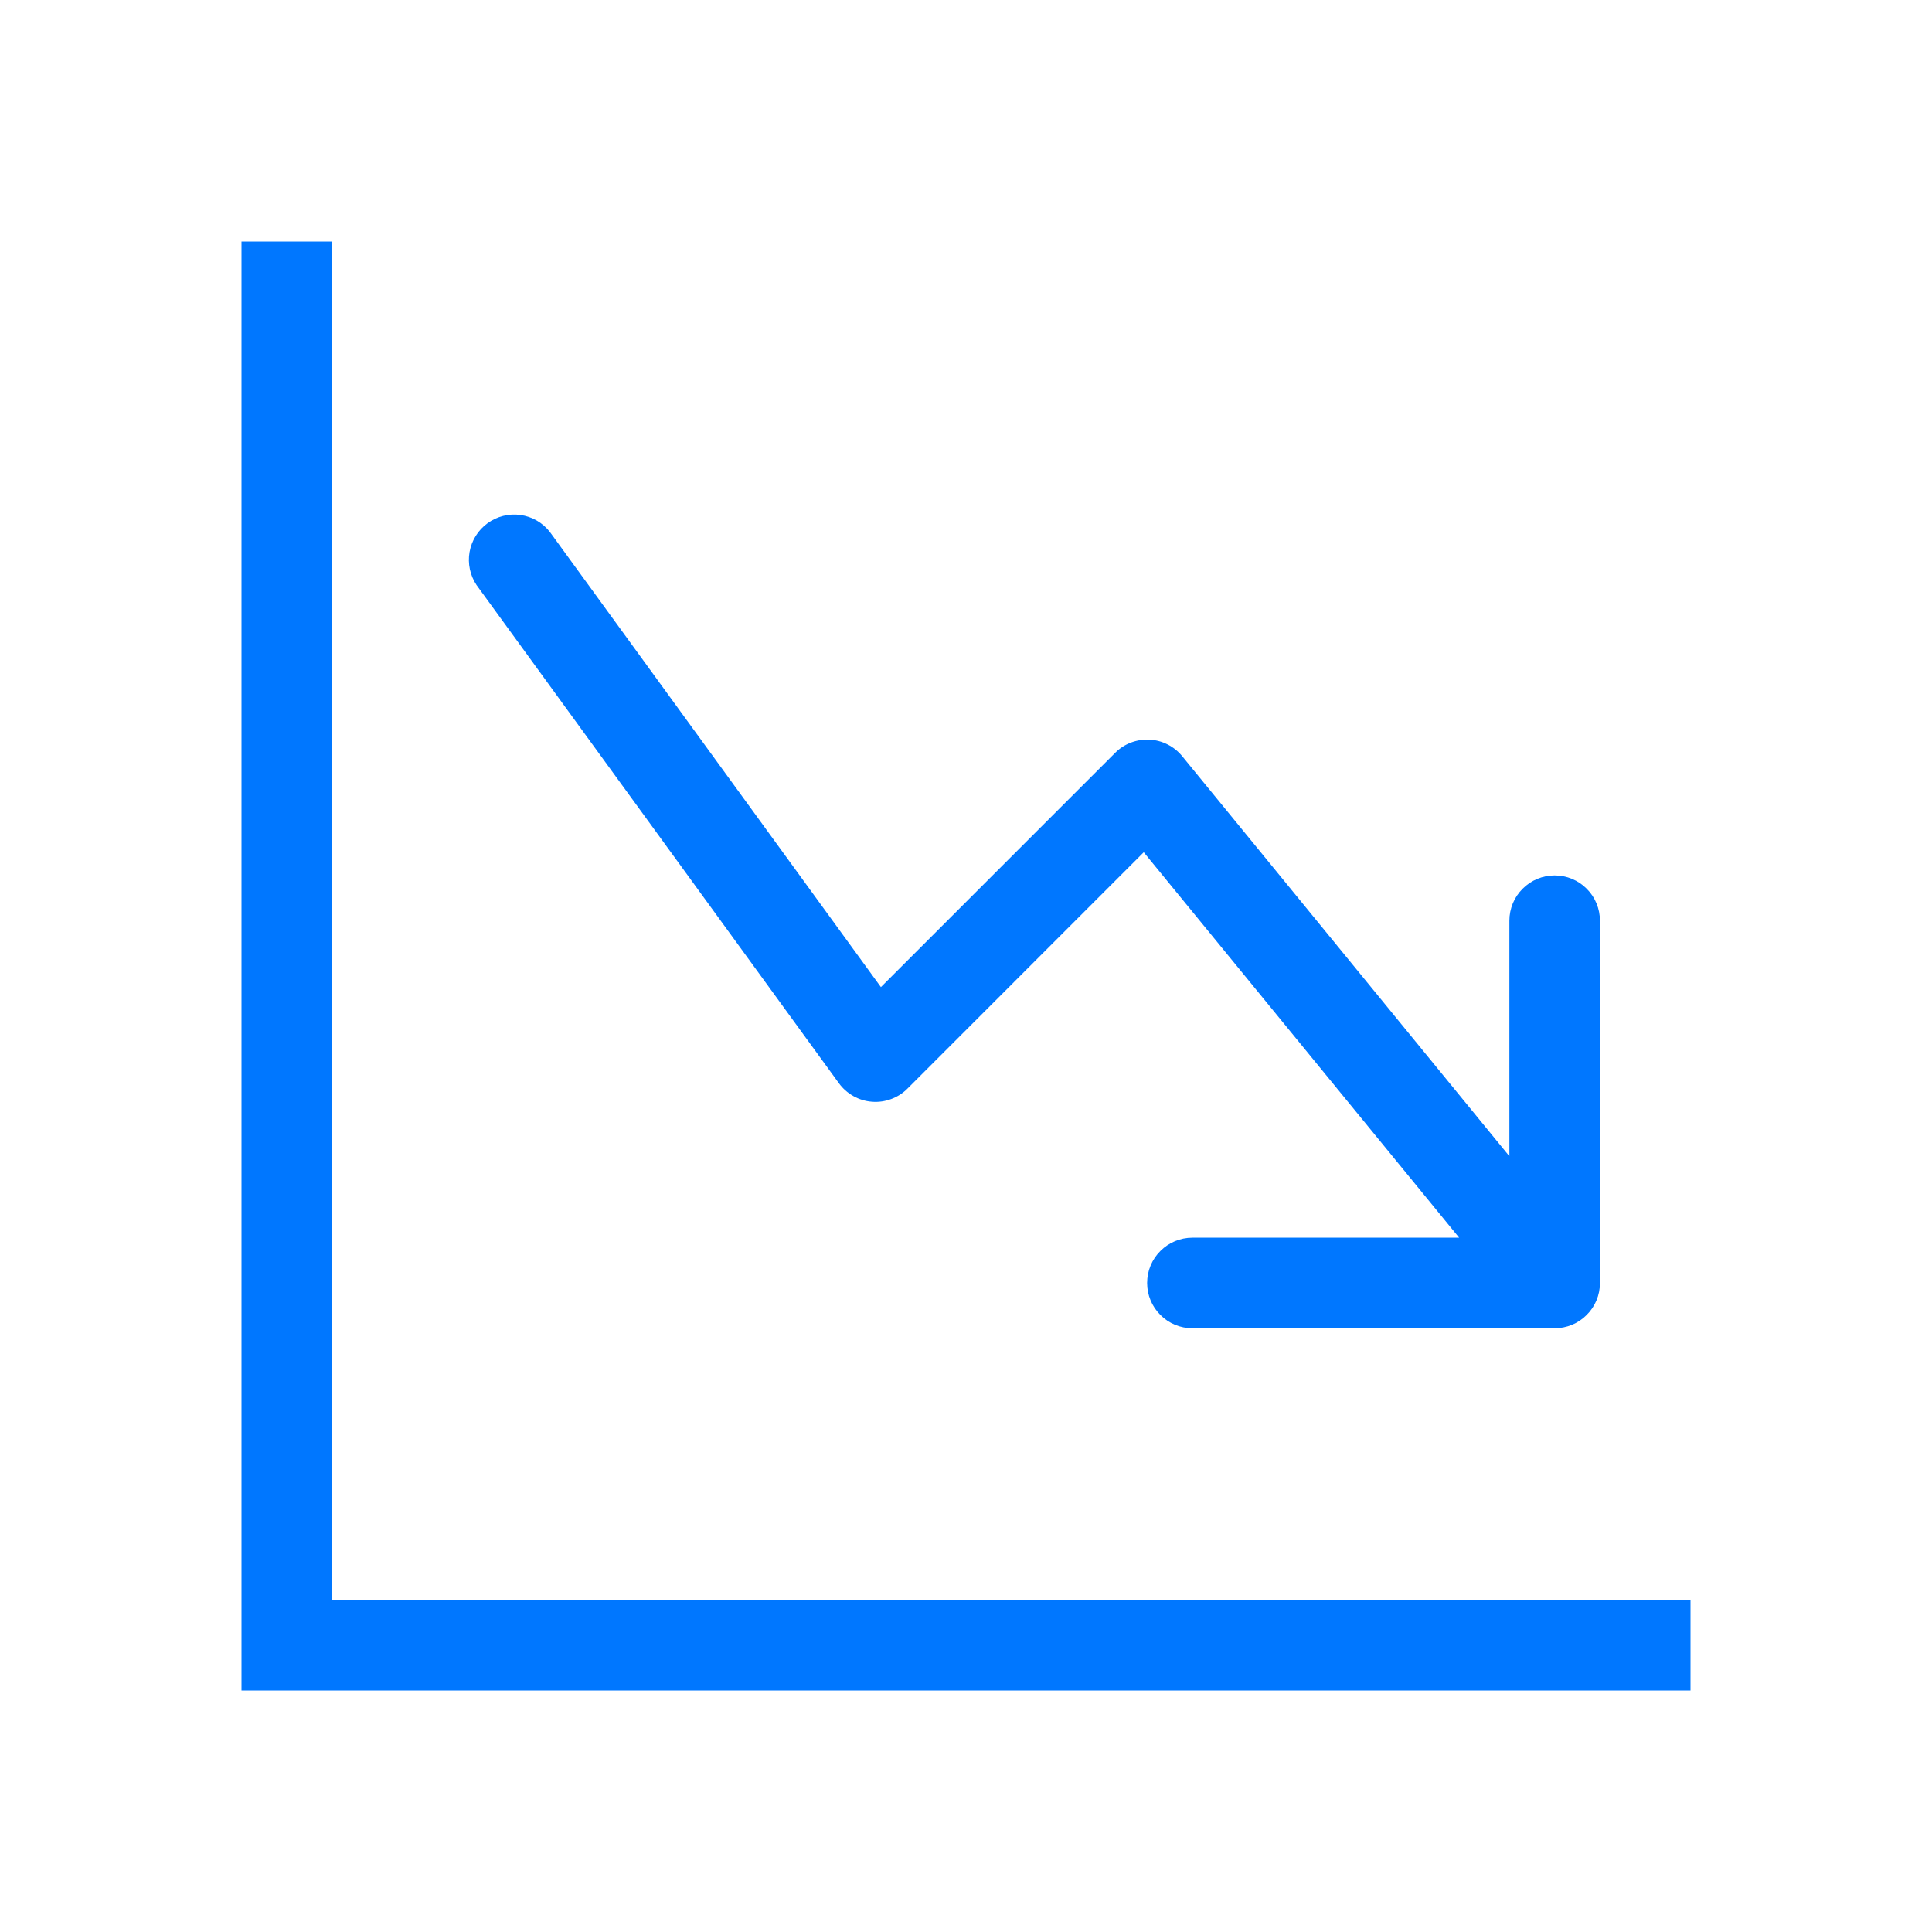
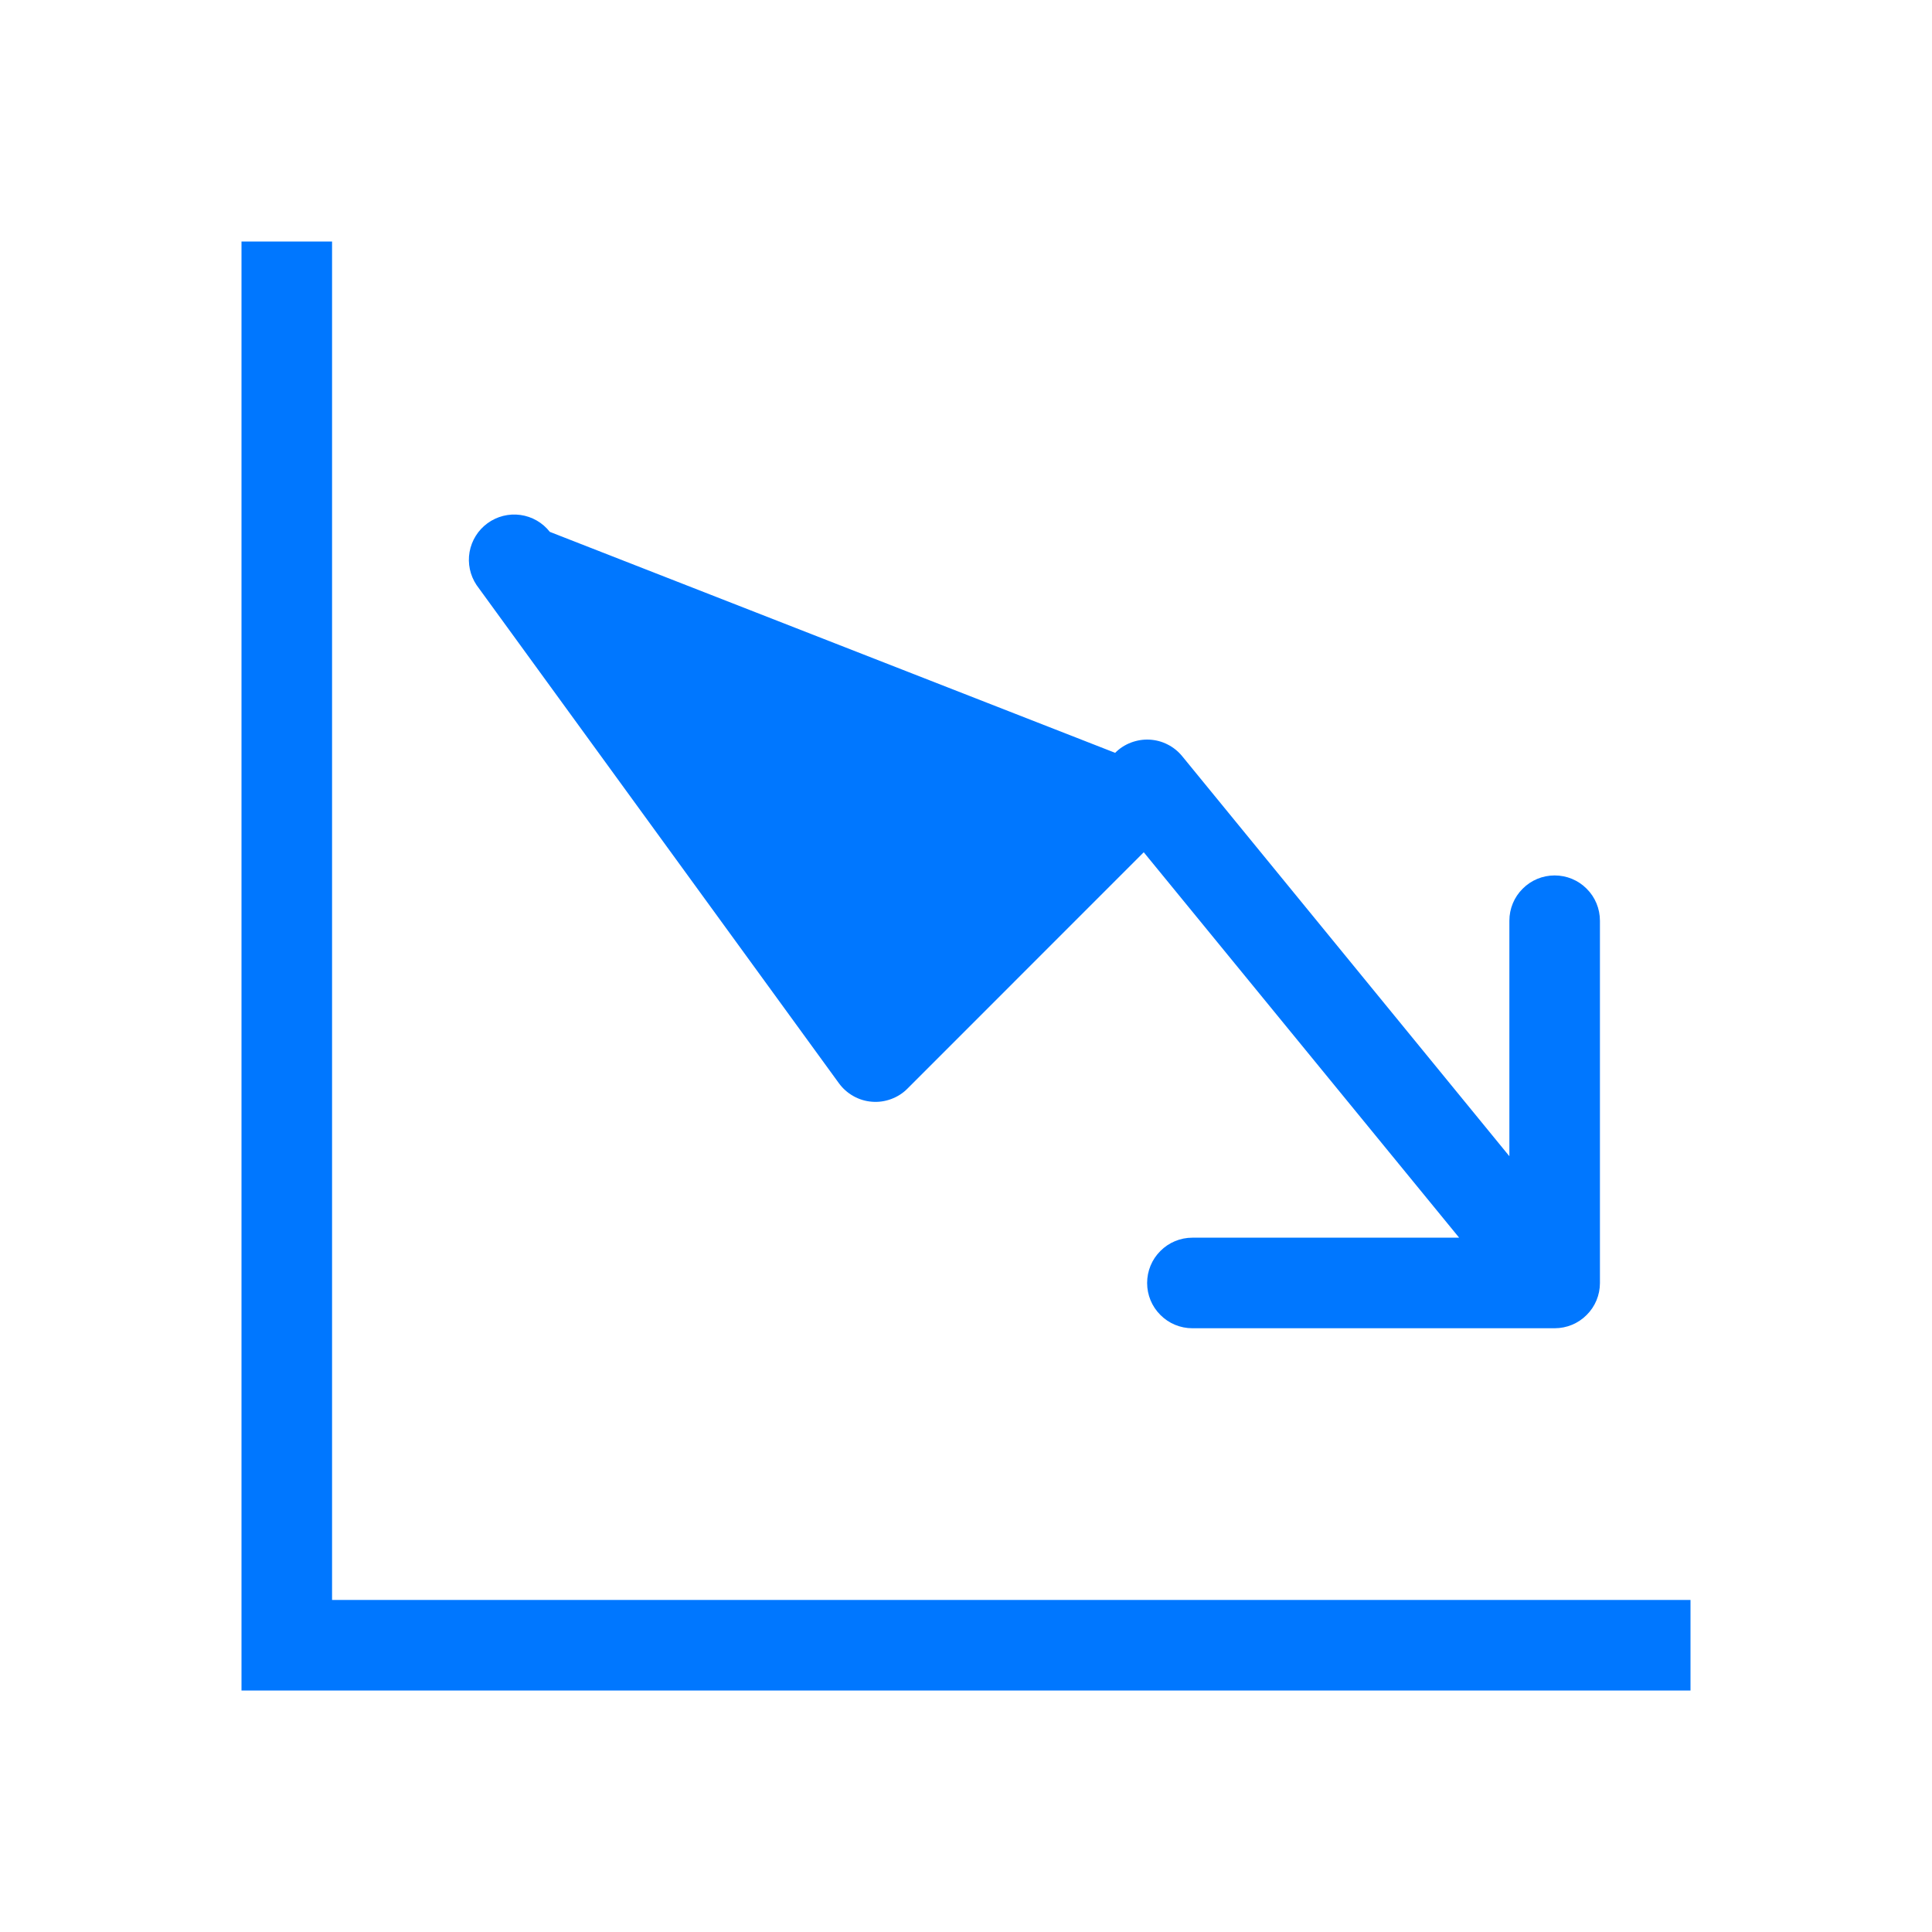
<svg xmlns="http://www.w3.org/2000/svg" fill="none" height="100%" overflow="visible" preserveAspectRatio="none" style="display: block;" viewBox="0 0 24 24" width="100%">
  <g id="bi:graph-down-arrow">
-     <path clip-rule="evenodd" d="M3 3H4.125V19.875H21V21H3V3ZM14.25 15.938C14.25 16.087 14.309 16.23 14.415 16.335C14.52 16.441 14.663 16.5 14.812 16.5H19.312C19.462 16.5 19.605 16.441 19.71 16.335C19.816 16.23 19.875 16.087 19.875 15.938V11.438C19.875 11.288 19.816 11.145 19.71 11.04C19.605 10.934 19.462 10.875 19.312 10.875C19.163 10.875 19.02 10.934 18.915 11.04C18.809 11.145 18.75 11.288 18.75 11.438V14.363L14.685 9.393C14.636 9.333 14.574 9.283 14.504 9.248C14.434 9.212 14.357 9.192 14.278 9.188C14.2 9.184 14.122 9.197 14.048 9.225C13.975 9.253 13.908 9.296 13.853 9.352L10.943 12.262L6.83 6.607C6.74 6.492 6.609 6.417 6.465 6.397C6.32 6.377 6.174 6.414 6.056 6.5C5.939 6.585 5.859 6.713 5.833 6.857C5.808 7 5.839 7.147 5.92 7.268L10.421 13.456C10.468 13.521 10.53 13.576 10.601 13.616C10.672 13.656 10.75 13.68 10.831 13.686C10.912 13.693 10.994 13.681 11.07 13.653C11.146 13.625 11.216 13.581 11.273 13.523L14.208 10.587L18.126 15.375H14.812C14.663 15.375 14.52 15.434 14.415 15.54C14.309 15.645 14.25 15.788 14.25 15.938Z" fill="#0077FF" fill-rule="evenodd" id="Vector" />
+     <path clip-rule="evenodd" d="M3 3H4.125V19.875H21V21H3V3ZM14.25 15.938C14.25 16.087 14.309 16.23 14.415 16.335C14.52 16.441 14.663 16.5 14.812 16.5H19.312C19.462 16.5 19.605 16.441 19.71 16.335C19.816 16.23 19.875 16.087 19.875 15.938V11.438C19.875 11.288 19.816 11.145 19.71 11.04C19.605 10.934 19.462 10.875 19.312 10.875C19.163 10.875 19.02 10.934 18.915 11.04C18.809 11.145 18.75 11.288 18.75 11.438V14.363L14.685 9.393C14.636 9.333 14.574 9.283 14.504 9.248C14.434 9.212 14.357 9.192 14.278 9.188C14.2 9.184 14.122 9.197 14.048 9.225C13.975 9.253 13.908 9.296 13.853 9.352L6.83 6.607C6.74 6.492 6.609 6.417 6.465 6.397C6.32 6.377 6.174 6.414 6.056 6.5C5.939 6.585 5.859 6.713 5.833 6.857C5.808 7 5.839 7.147 5.92 7.268L10.421 13.456C10.468 13.521 10.53 13.576 10.601 13.616C10.672 13.656 10.75 13.68 10.831 13.686C10.912 13.693 10.994 13.681 11.07 13.653C11.146 13.625 11.216 13.581 11.273 13.523L14.208 10.587L18.126 15.375H14.812C14.663 15.375 14.52 15.434 14.415 15.54C14.309 15.645 14.25 15.788 14.25 15.938Z" fill="#0077FF" fill-rule="evenodd" id="Vector" />
  </g>
</svg>